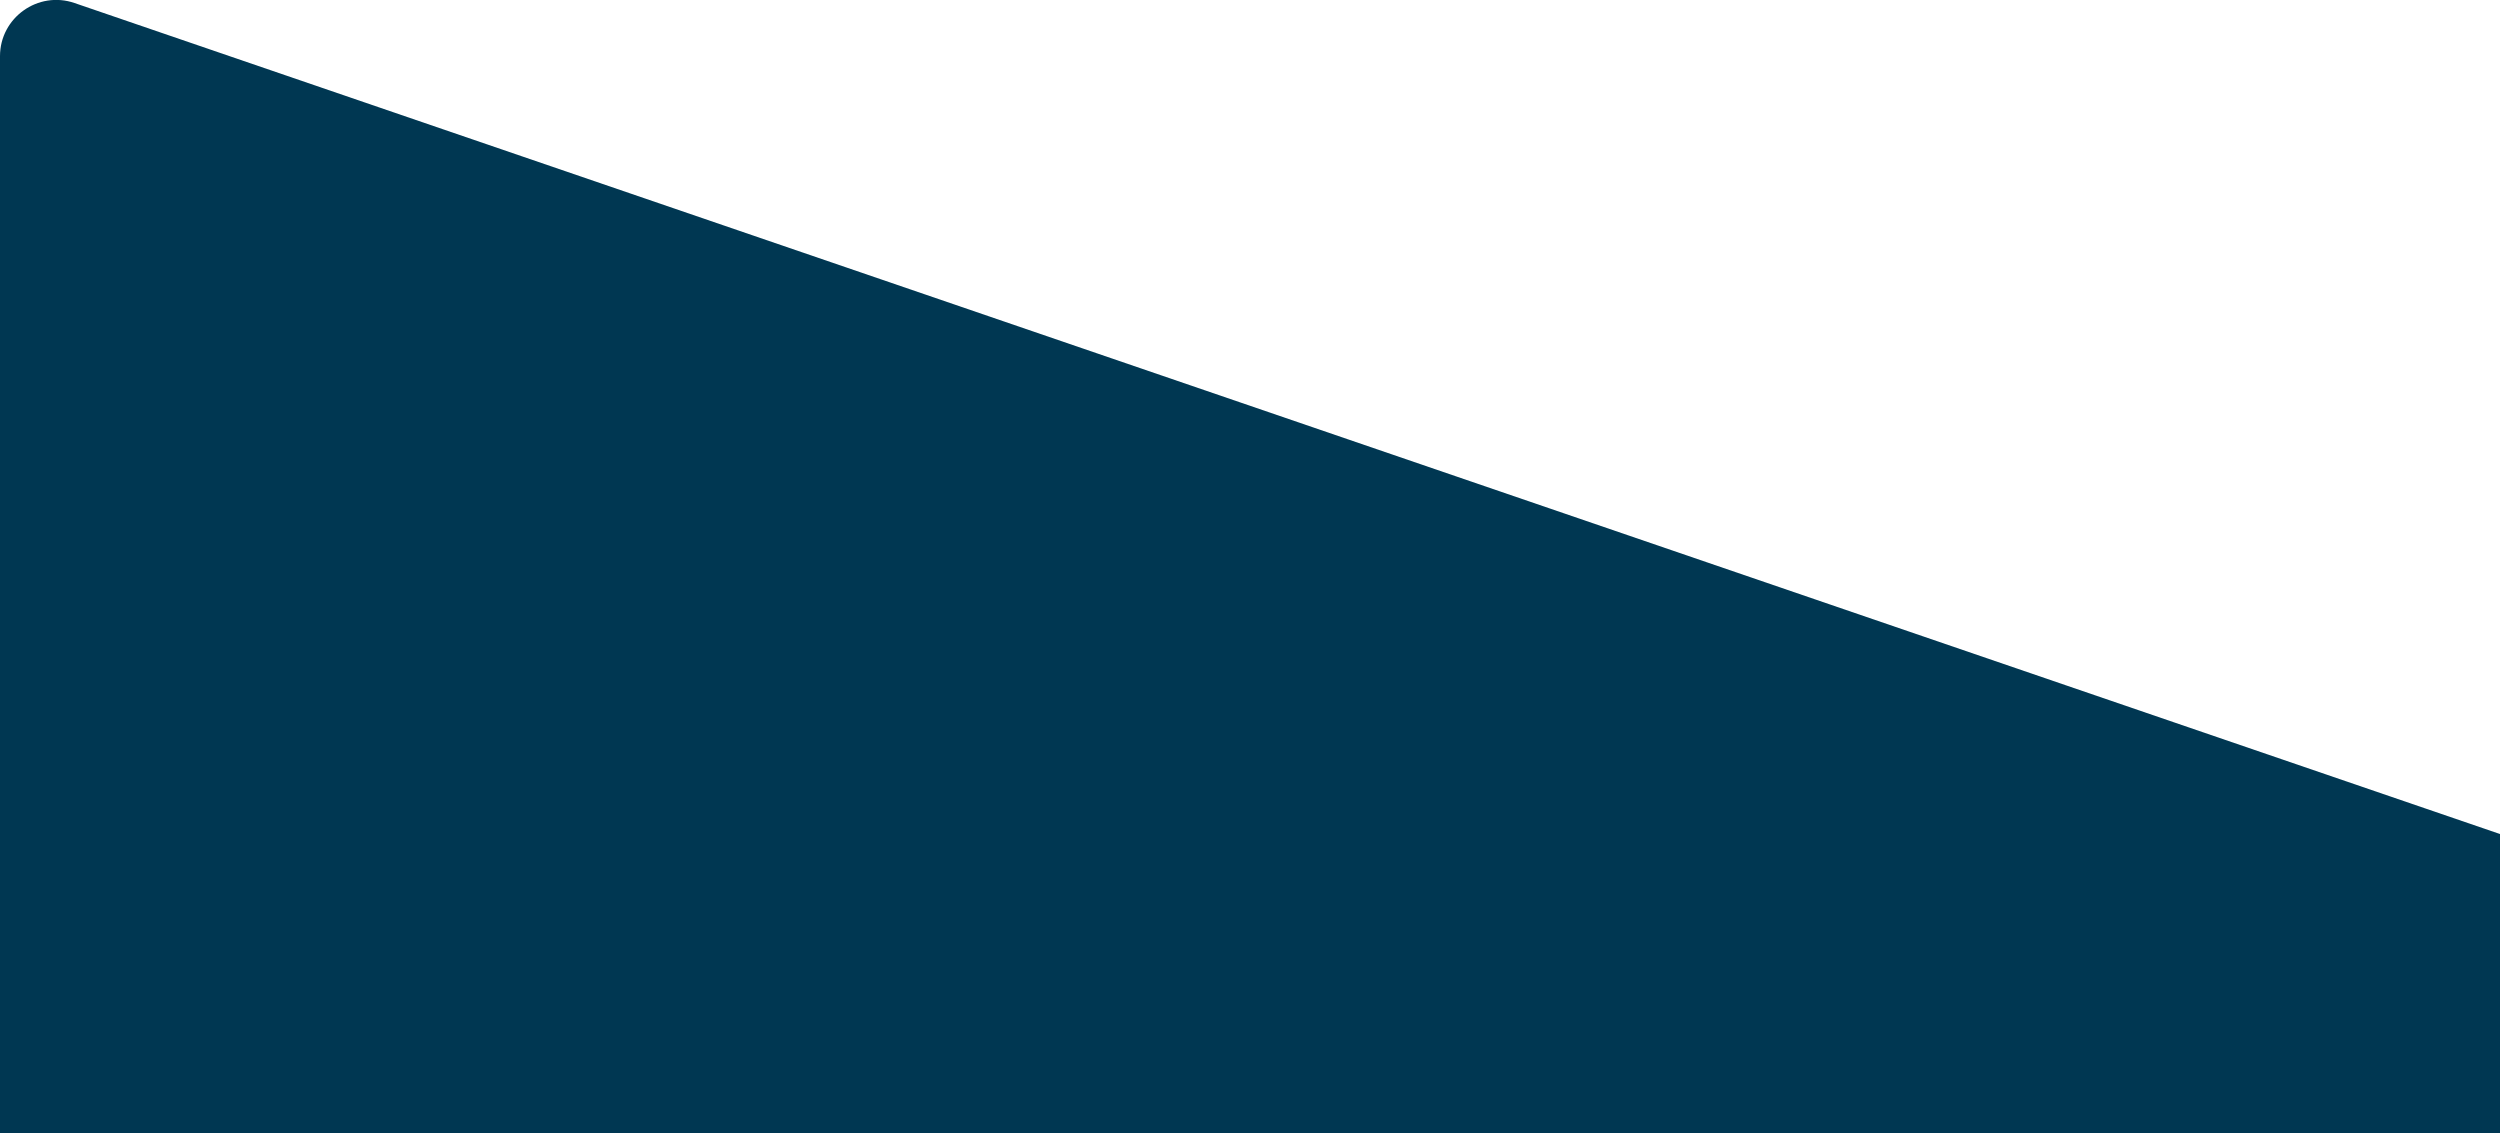
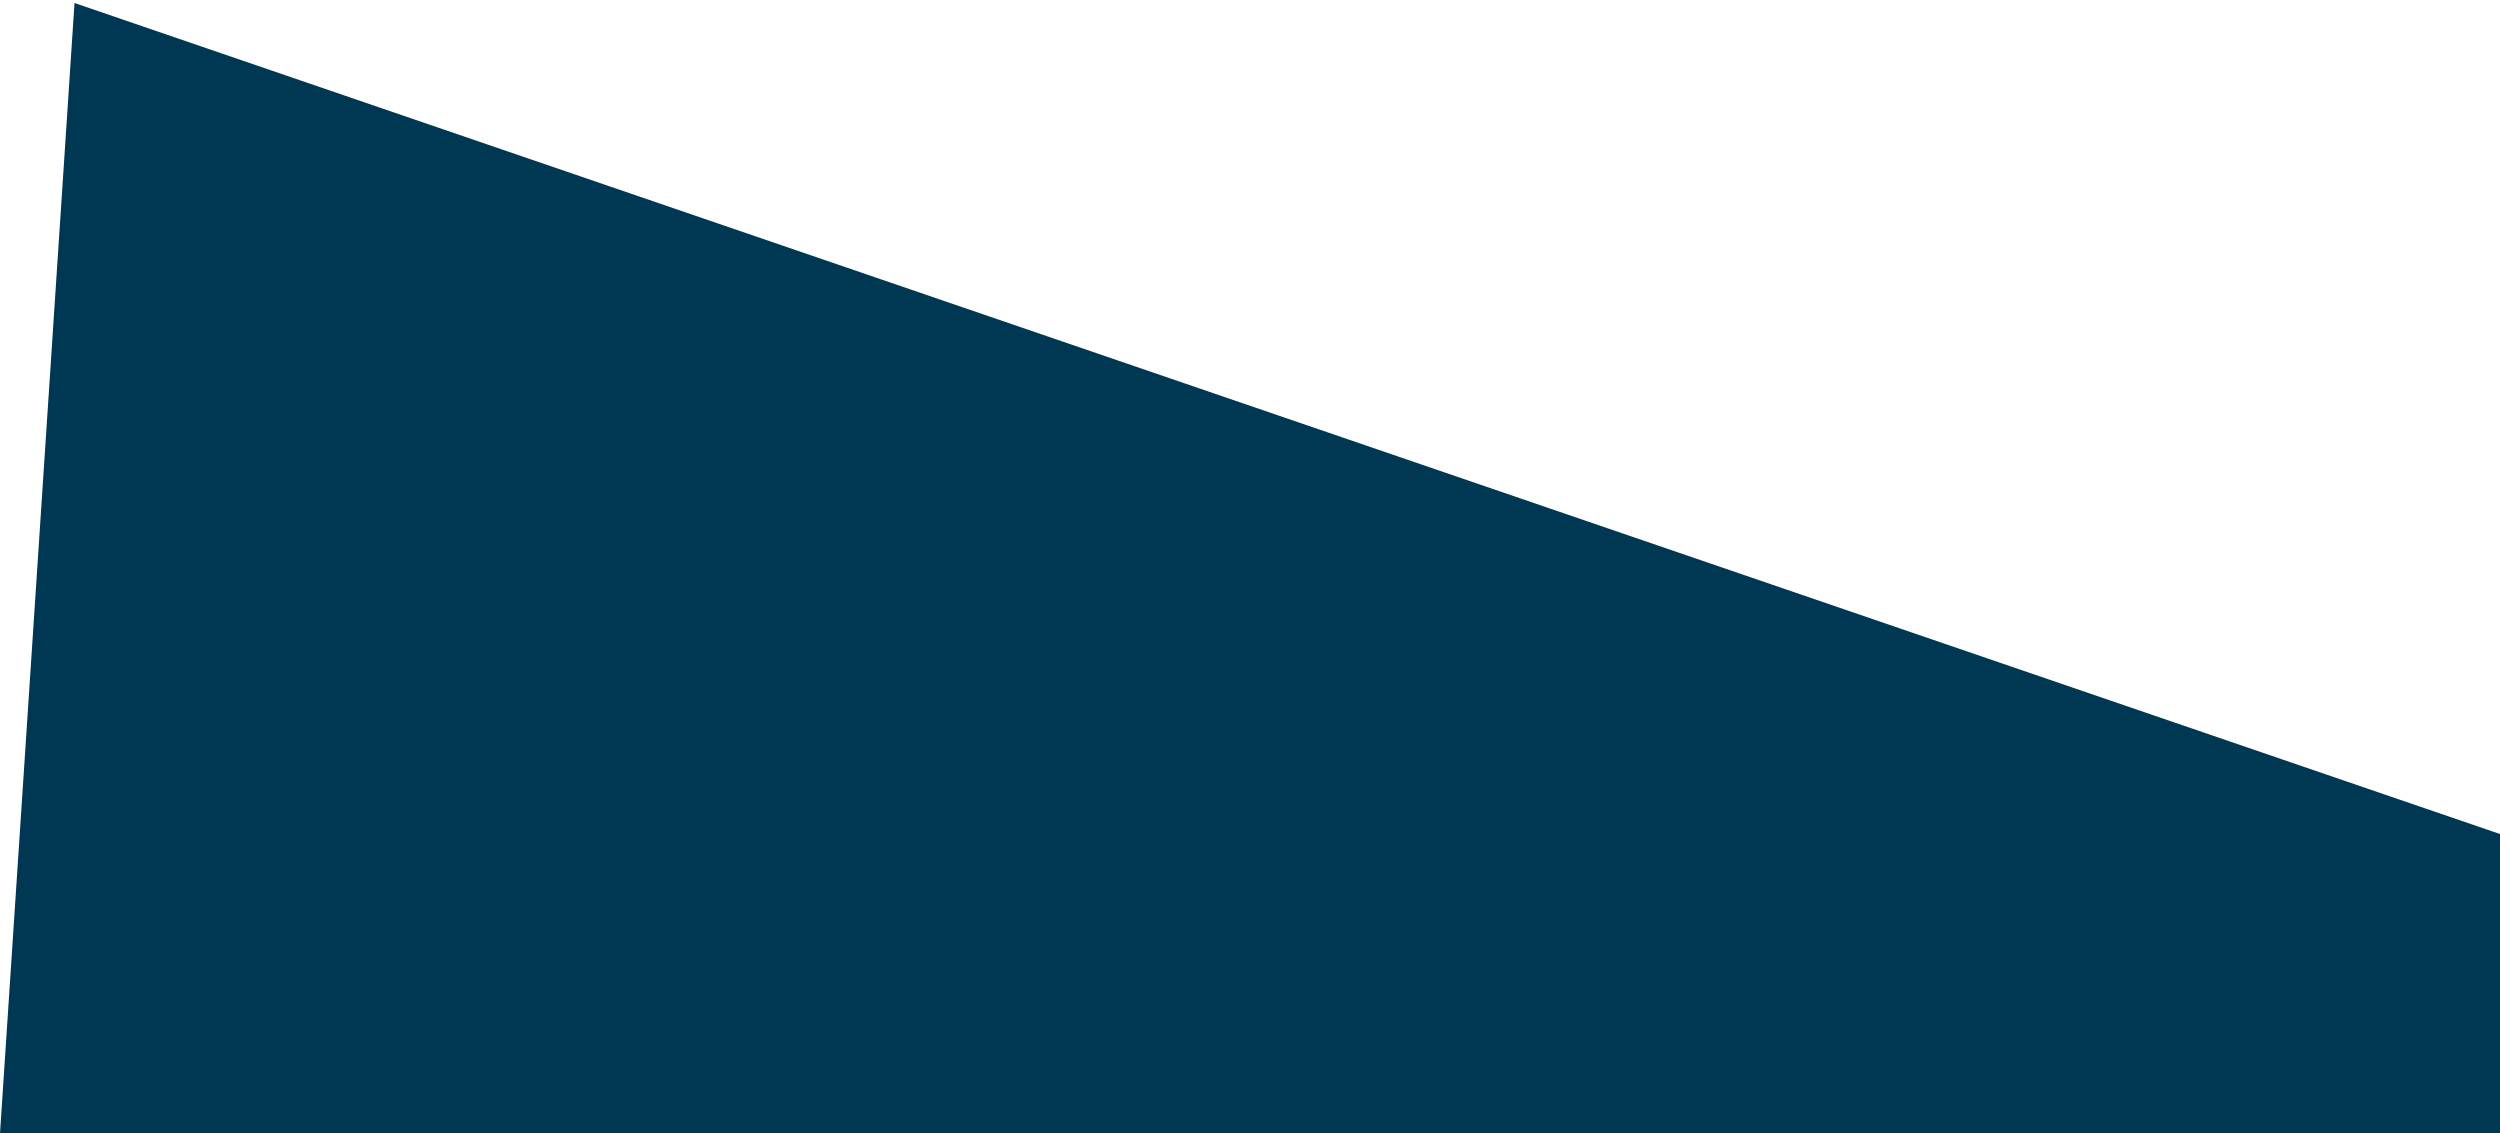
<svg xmlns="http://www.w3.org/2000/svg" version="1.1" id="Layer_1" x="0px" y="0px" viewBox="0 0 1077 488.3" style="enable-background:new 0 0 1077 488.3;" xml:space="preserve">
  <style type="text/css">
	.st0{fill:#189EDD;}
	.st1{fill:#003752;}
	.st2{fill:#E6380C;}
	.st3{fill:url(#SVGID_1_);}
	.st4{filter:url(#Adobe_OpacityMaskFilter);}
	.st5{mask:url(#SVGID_2_);}
	.st6{fill:#FF00FF;}
	.st7{fill:#606060;}
	.st8{fill:url(#SVGID_5_);}
	.st9{filter:url(#Adobe_OpacityMaskFilter_1_);}
	.st10{mask:url(#SVGID_6_);}
</style>
-   <path class="st1" d="M0,488.3h1077v-129L32.1,1.3C16.4-4.1,0,7.6,0,24.2L0,488.3z" />
+   <path class="st1" d="M0,488.3h1077v-129L32.1,1.3L0,488.3z" />
</svg>